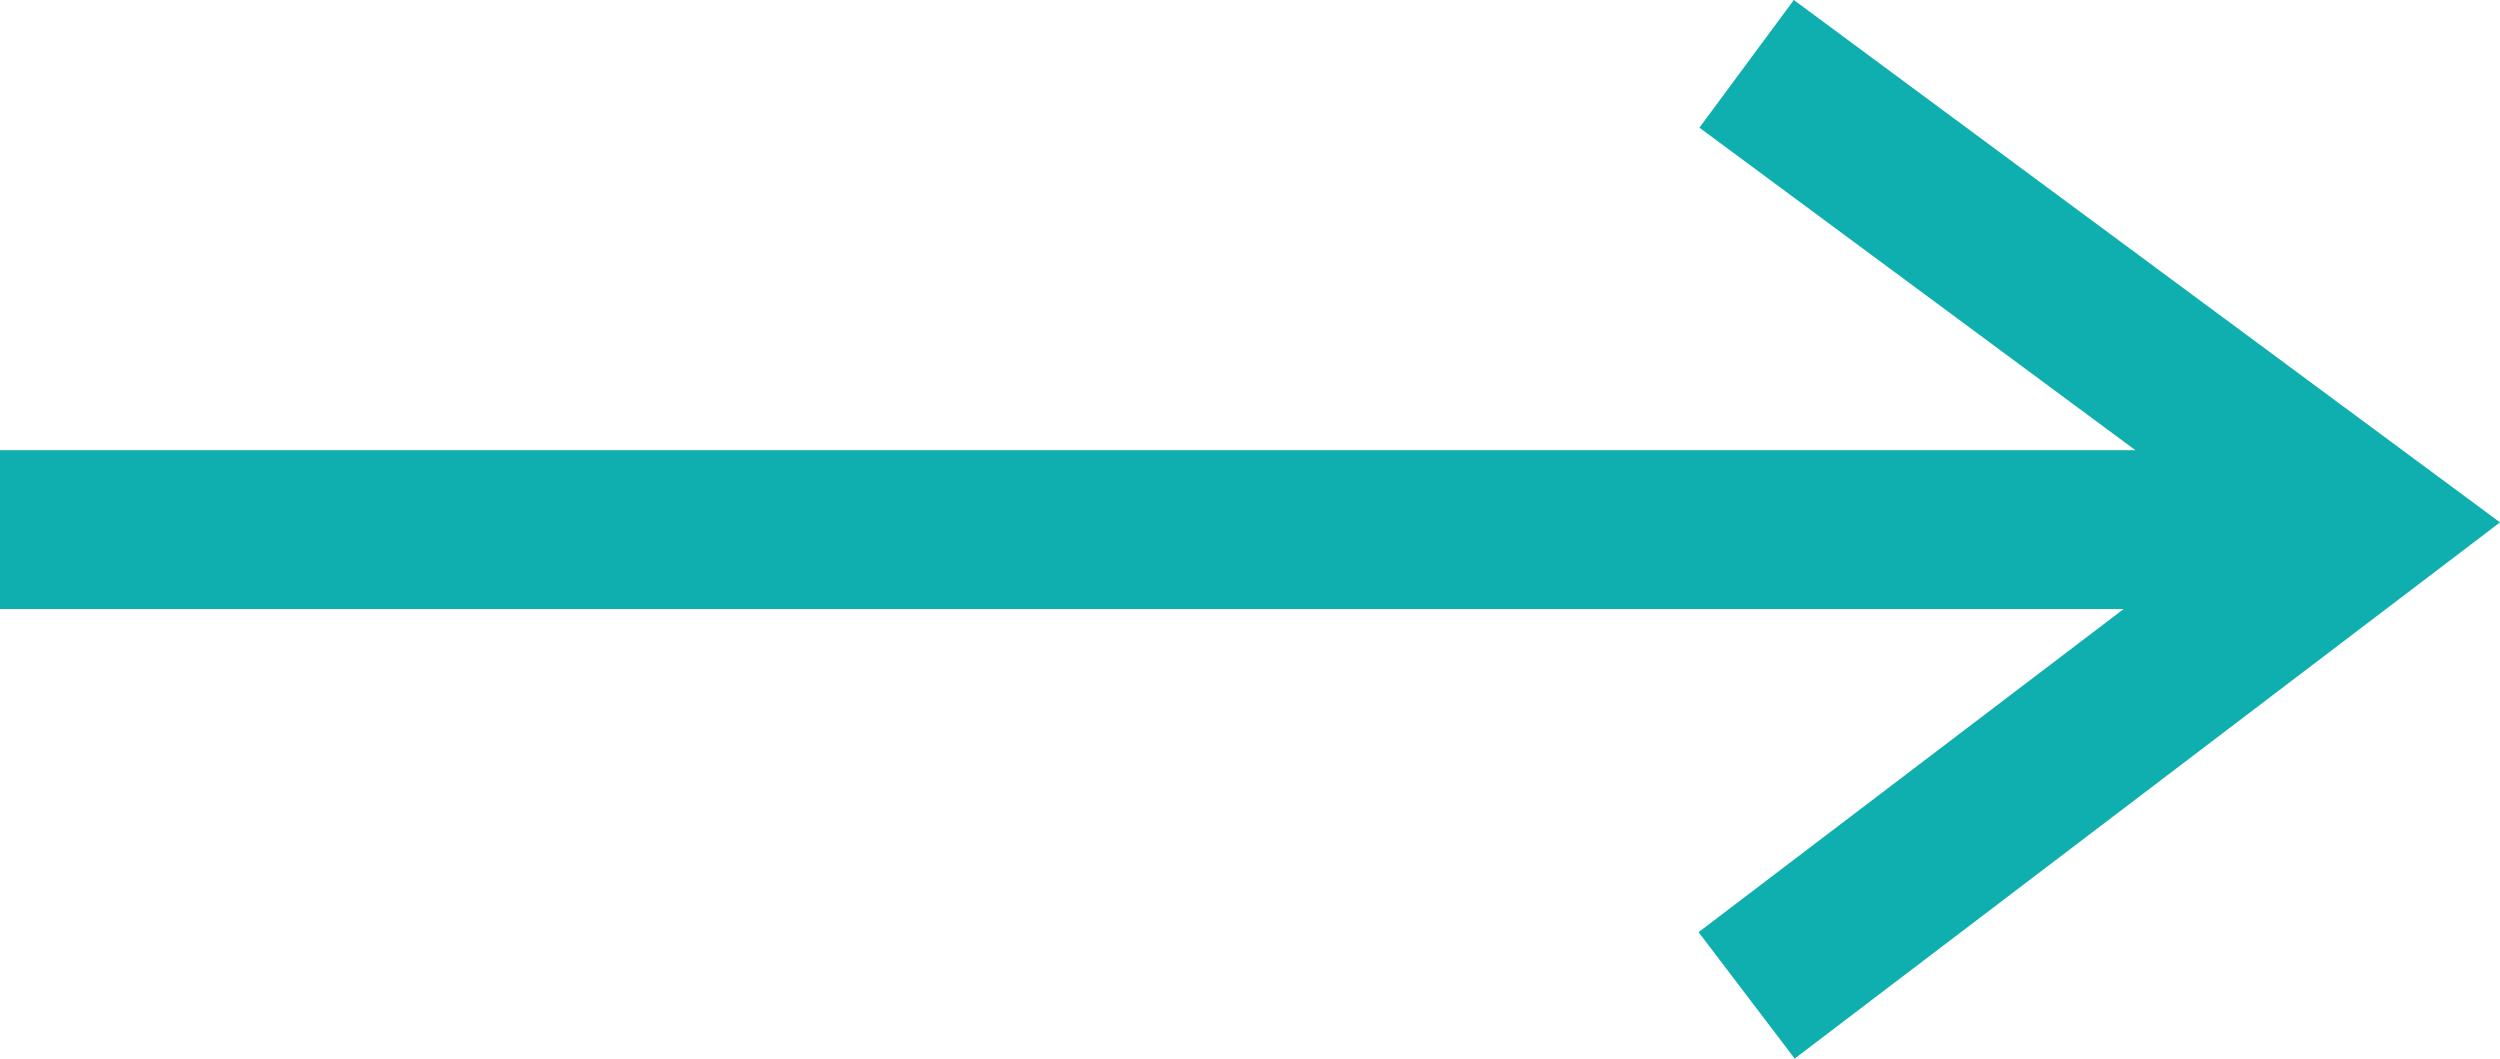
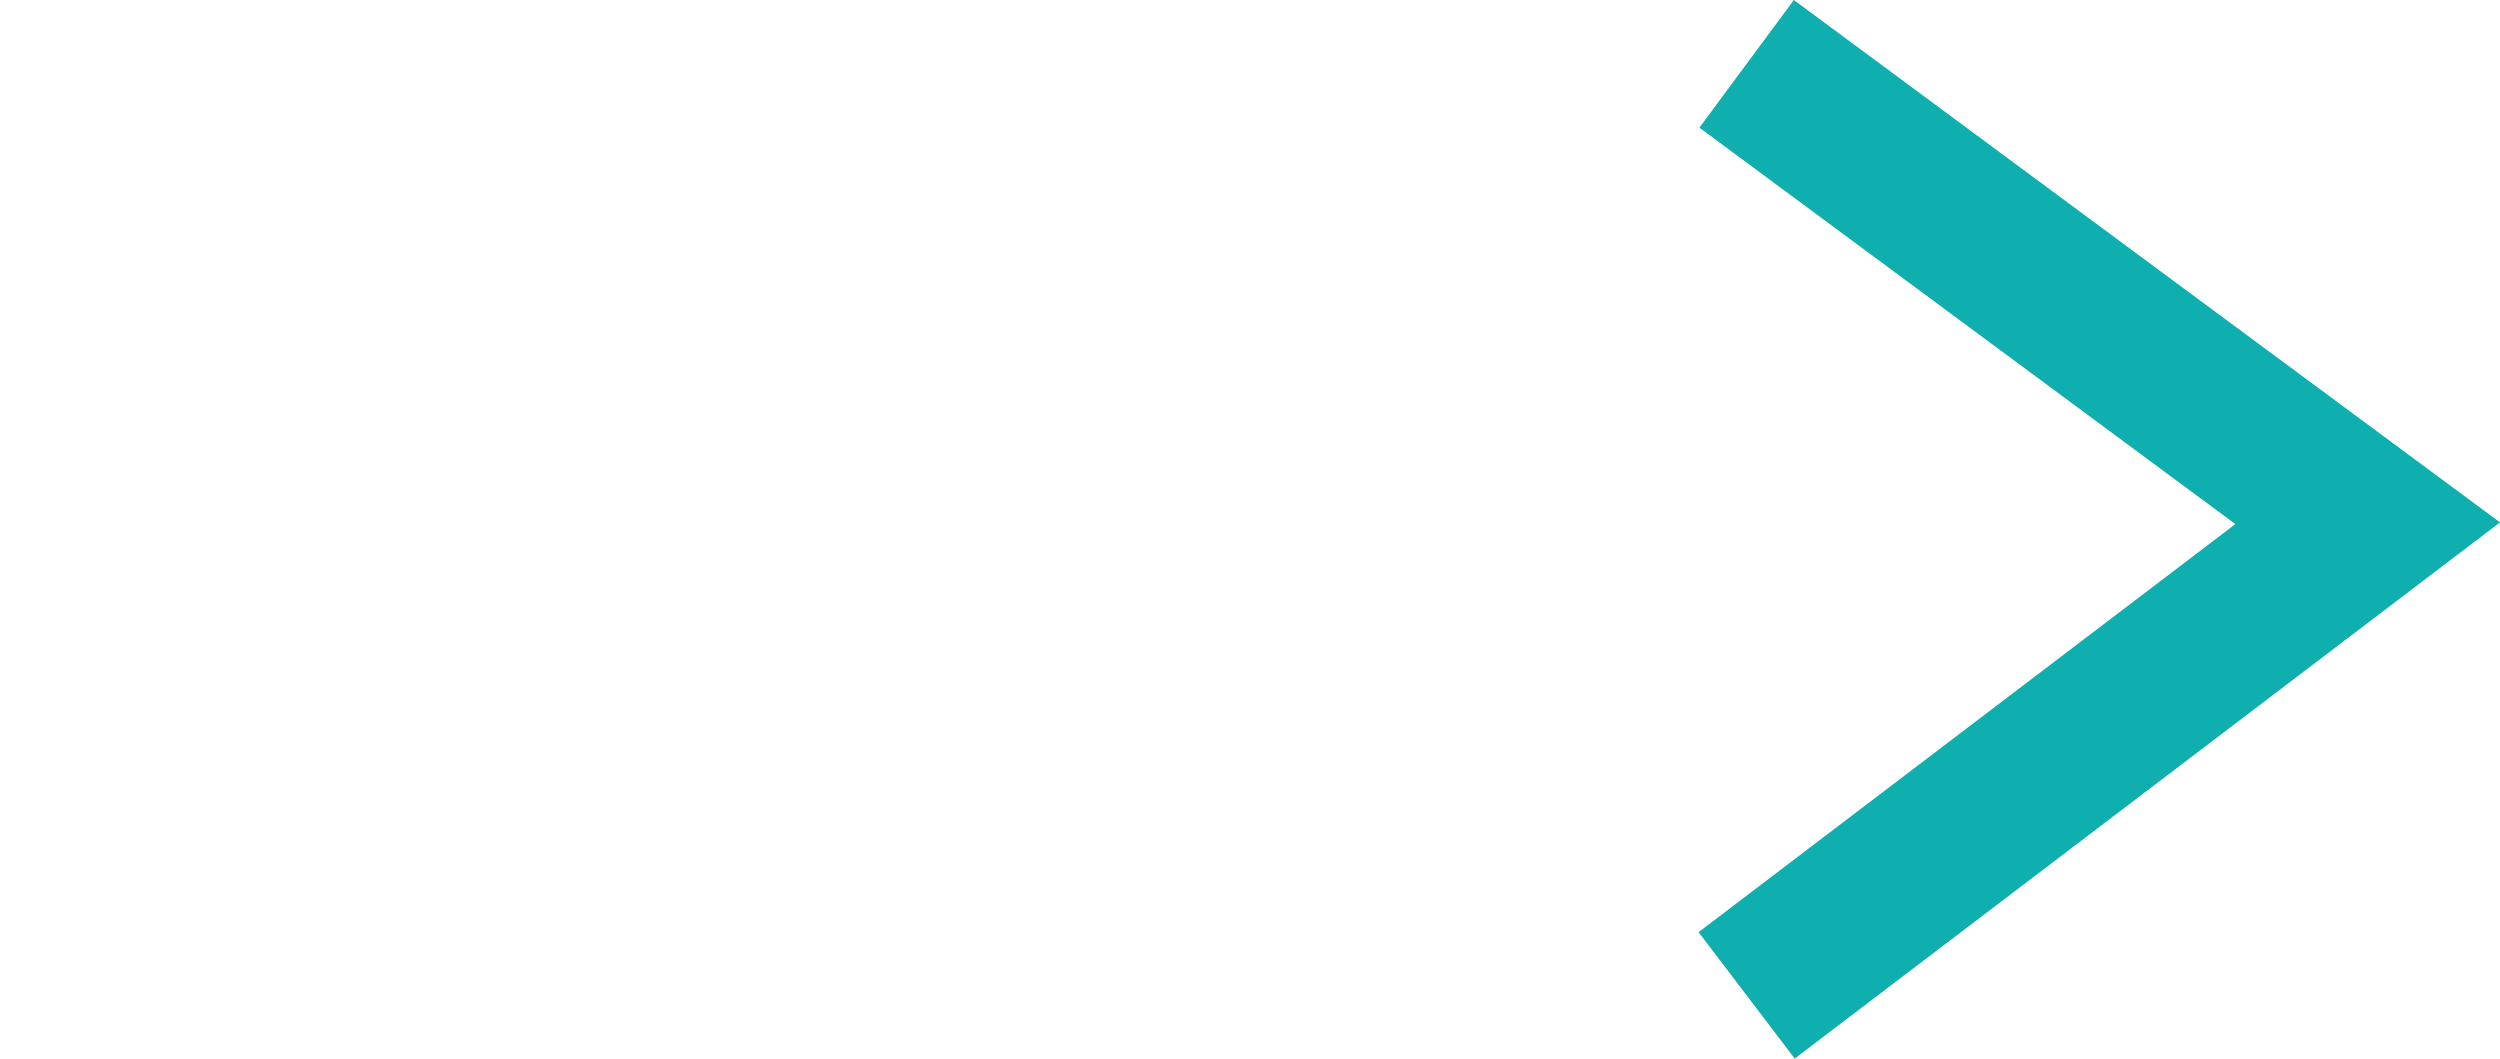
<svg xmlns="http://www.w3.org/2000/svg" width="23.617" height="10" viewBox="0 0 23.617 10">
  <g id="Group_1665" data-name="Group 1665" transform="translate(0 9.403) rotate(-90)">
    <g id="Group_1606" data-name="Group 1606">
-       <line id="Line_35" data-name="Line 35" y2="22" transform="translate(4.4)" fill="none" stroke="#0faeaf" stroke-width="1.5" />
      <path id="Path_778" data-name="Path 778" d="M8.8,0,4.46,5.867,0,0" transform="translate(0 16.5)" fill="none" stroke="#0faeaf" stroke-width="1.5" />
    </g>
  </g>
</svg>